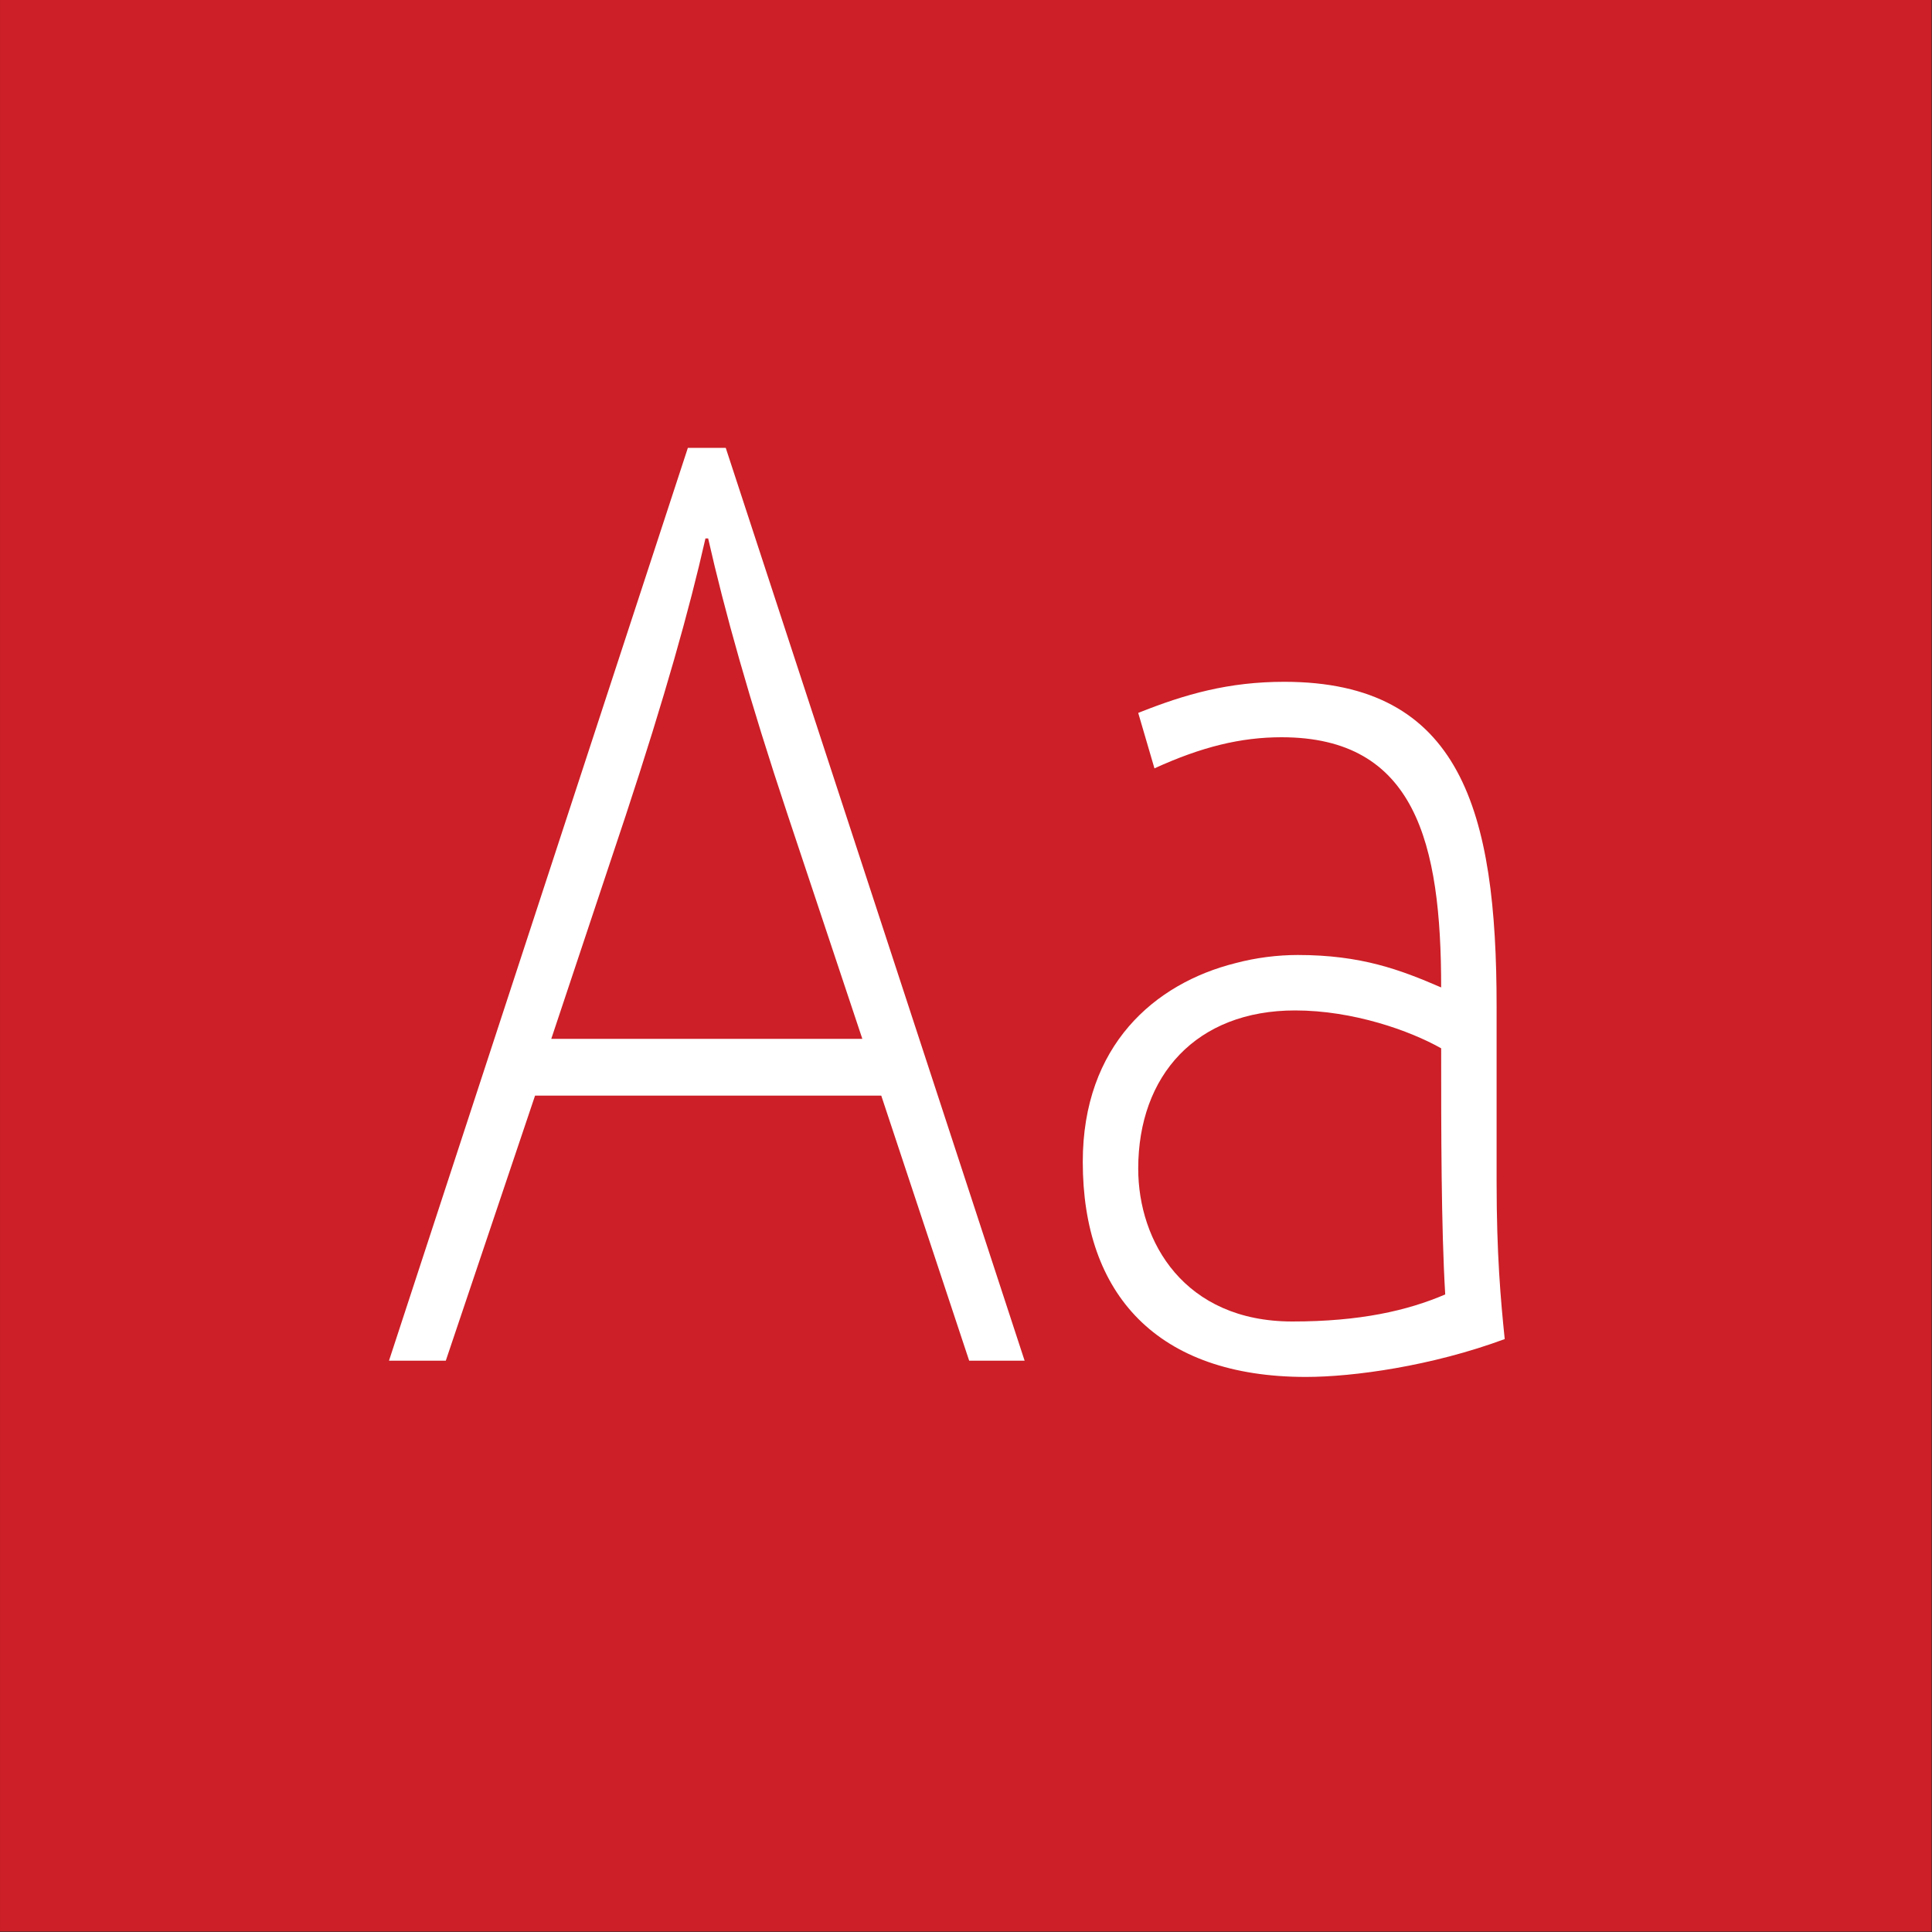
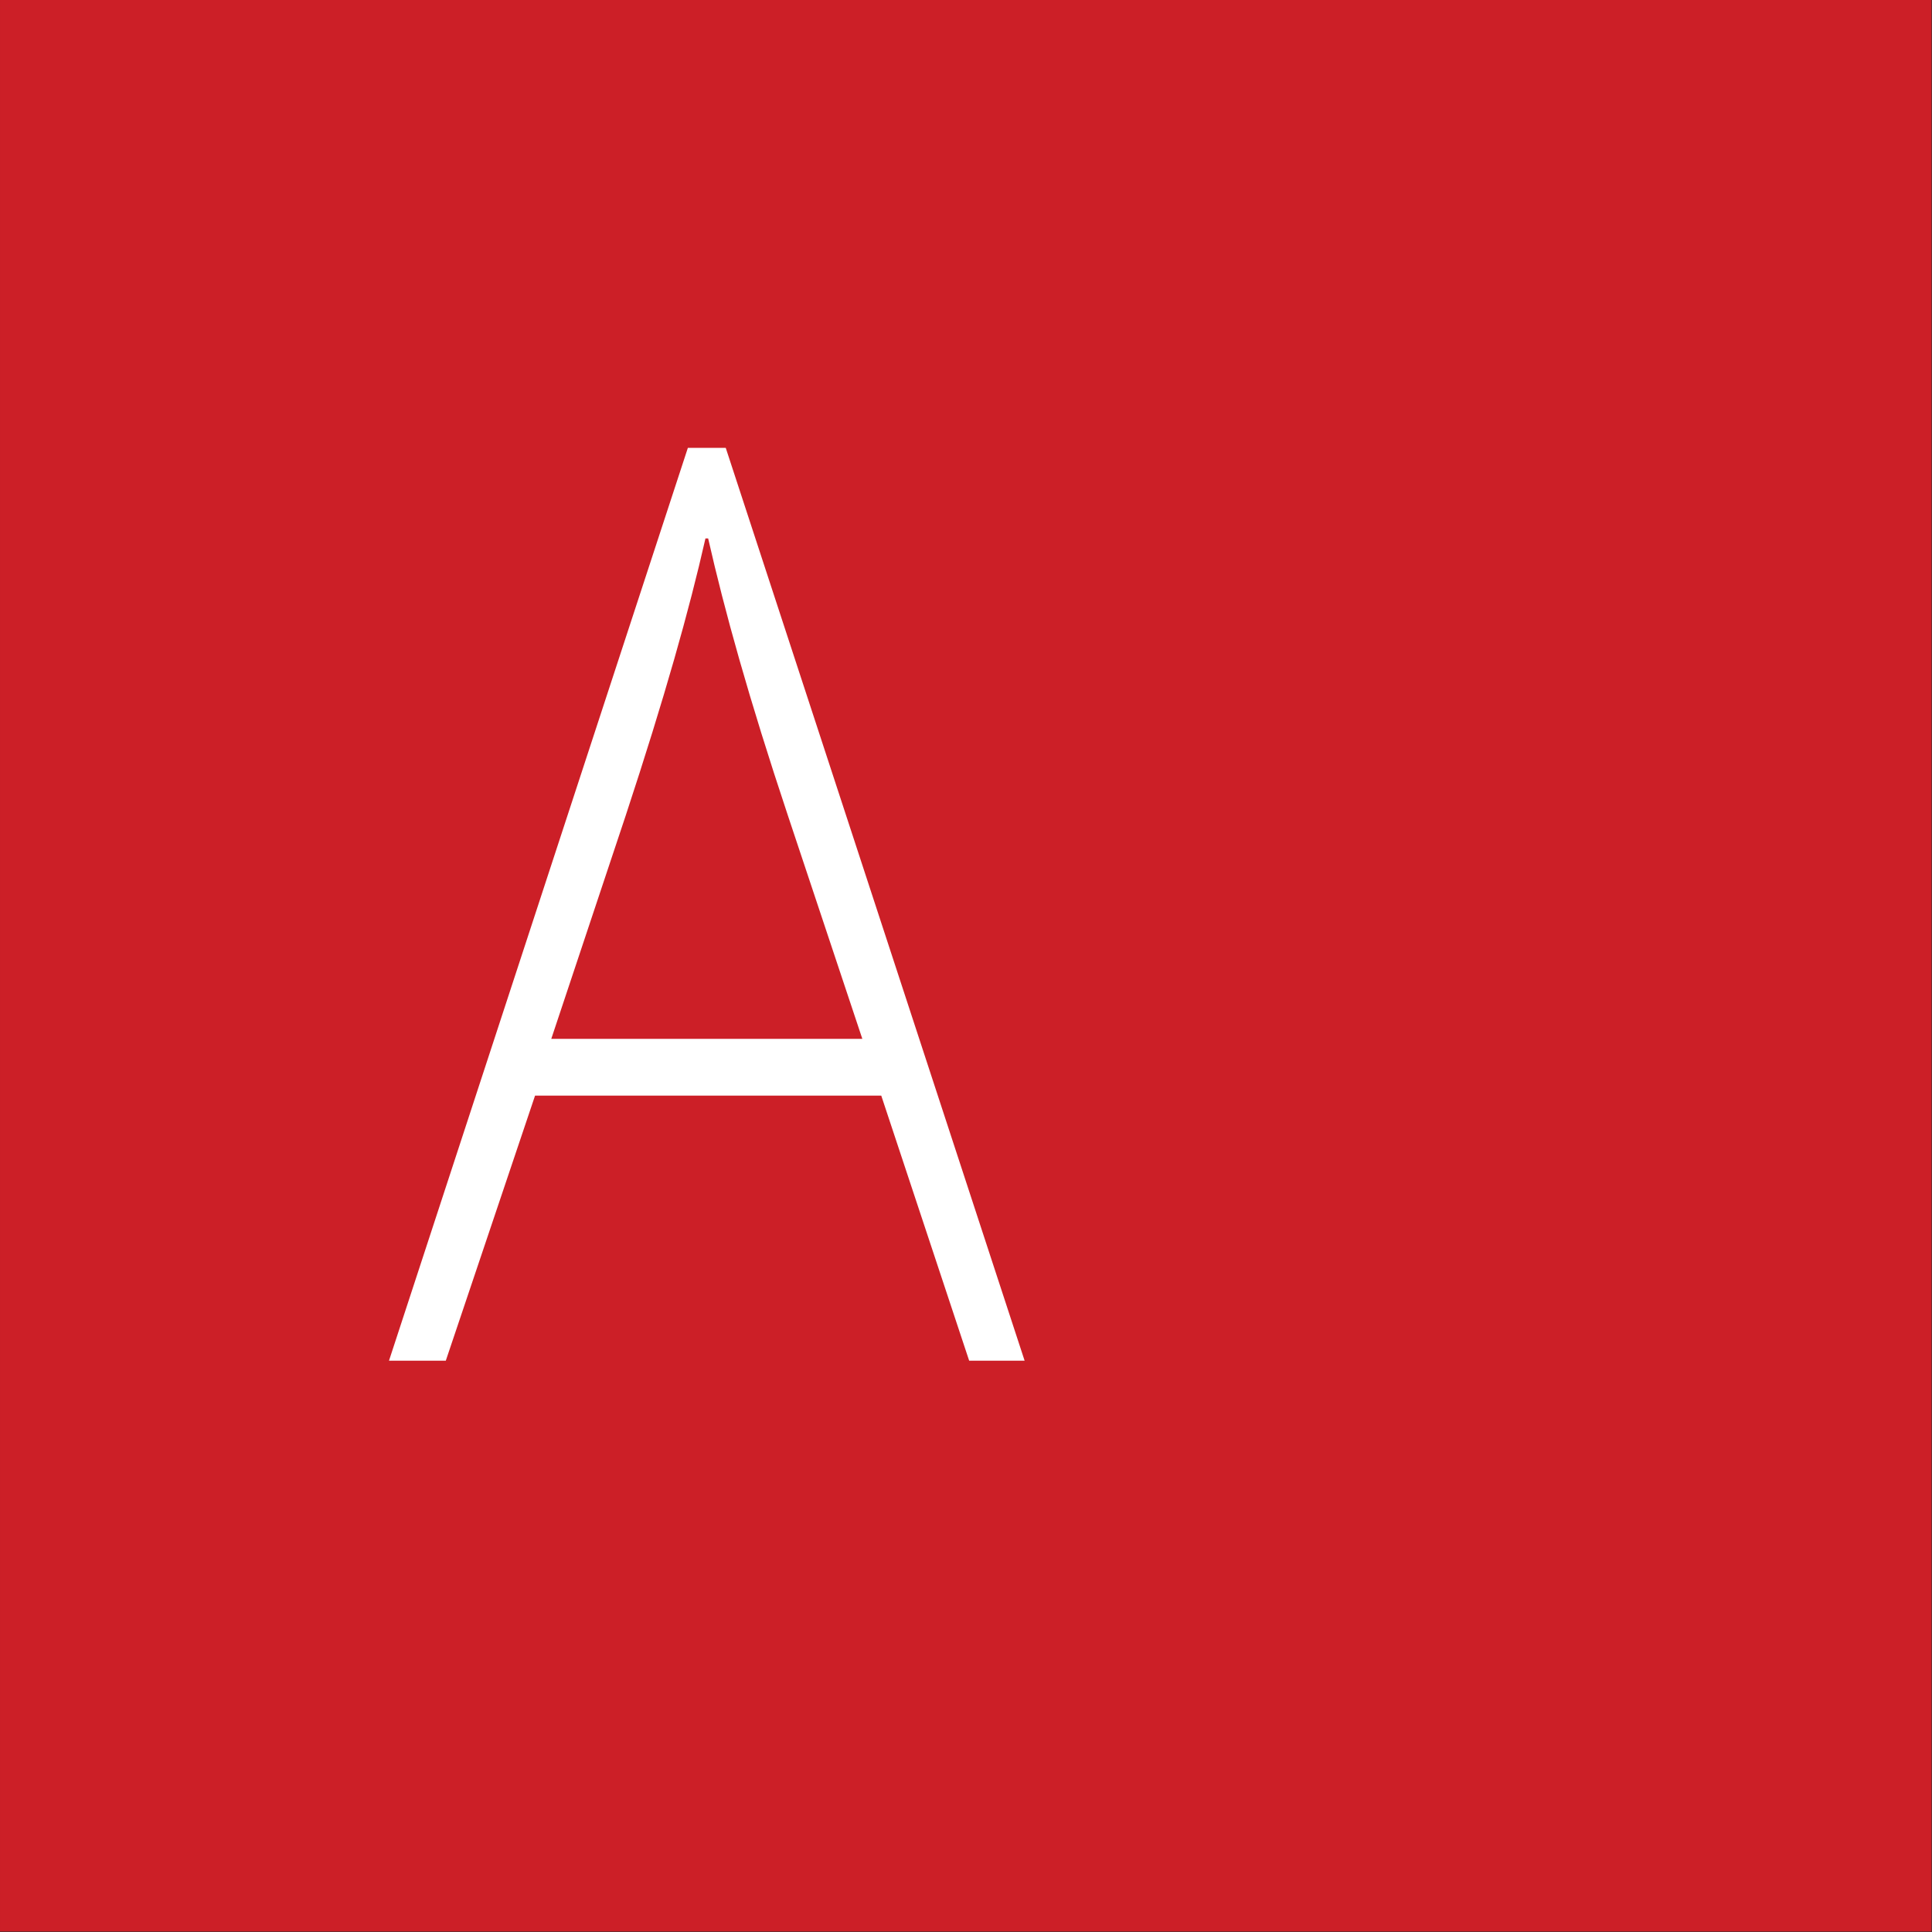
<svg xmlns="http://www.w3.org/2000/svg" width="100%" height="100%" viewBox="0 0 400 400" version="1.1" xml:space="preserve" style="fill-rule:evenodd;clip-rule:evenodd;stroke-linejoin:round;stroke-miterlimit:1.414;">
  <rect x="0" y="0" width="400" height="400" fill="#333333" stroke="none" />
  <g id="Layer1">
    <g transform="matrix(0.959,7.69253e-17,7.69253e-17,0.645,5.755,1.935)">
      <rect x="-6" y="-3" width="417" height="620" style="fill:rgb(204,31,39);" />
    </g>
    <g transform="matrix(1,0,0,1,-122.719,85.12)">
      <path d="M203.255,196.6L215.015,196.6L233.495,141.72L305.175,141.72L323.375,196.6L334.855,196.6L272.975,7.6L265.135,7.6L203.255,196.6ZM236.855,129.96L252.255,83.76C260.375,59.12 265.415,41.2 268.775,26.36L269.335,26.36C272.695,41.2 277.735,59.4 285.855,83.76L301.255,129.96L236.855,129.96Z" style="fill:white;fill-rule:nonzero;" />
-       <path d="M393.095,199.96C402.895,199.96 419.135,197.72 434.255,192.12C433.415,184 432.575,174.48 432.575,159.64L432.575,123.24C432.575,82.92 425.295,56.04 388.615,56.04C377.135,56.04 368.175,58.56 358.375,62.48L361.735,73.96C371.535,69.48 379.655,67.52 388.055,67.52C415.775,67.52 421.095,89.36 421.095,119.32C412.695,115.68 404.575,112.6 391.415,112.6C387.215,112.6 382.735,113.16 378.535,114.28C361.735,118.48 346.895,131.36 346.895,155.44C346.895,182.88 362.295,199.96 393.095,199.96ZM390.295,188.48C367.895,188.48 358.375,171.96 358.375,156.84C358.375,137.52 370.415,124.08 390.855,124.08C402.895,124.08 414.655,128.28 421.095,131.92C421.095,149 421.095,168.88 421.935,182.88C414.095,186.24 404.295,188.48 390.295,188.48Z" style="fill:white;fill-rule:nonzero;" />
    </g>
  </g>
</svg>